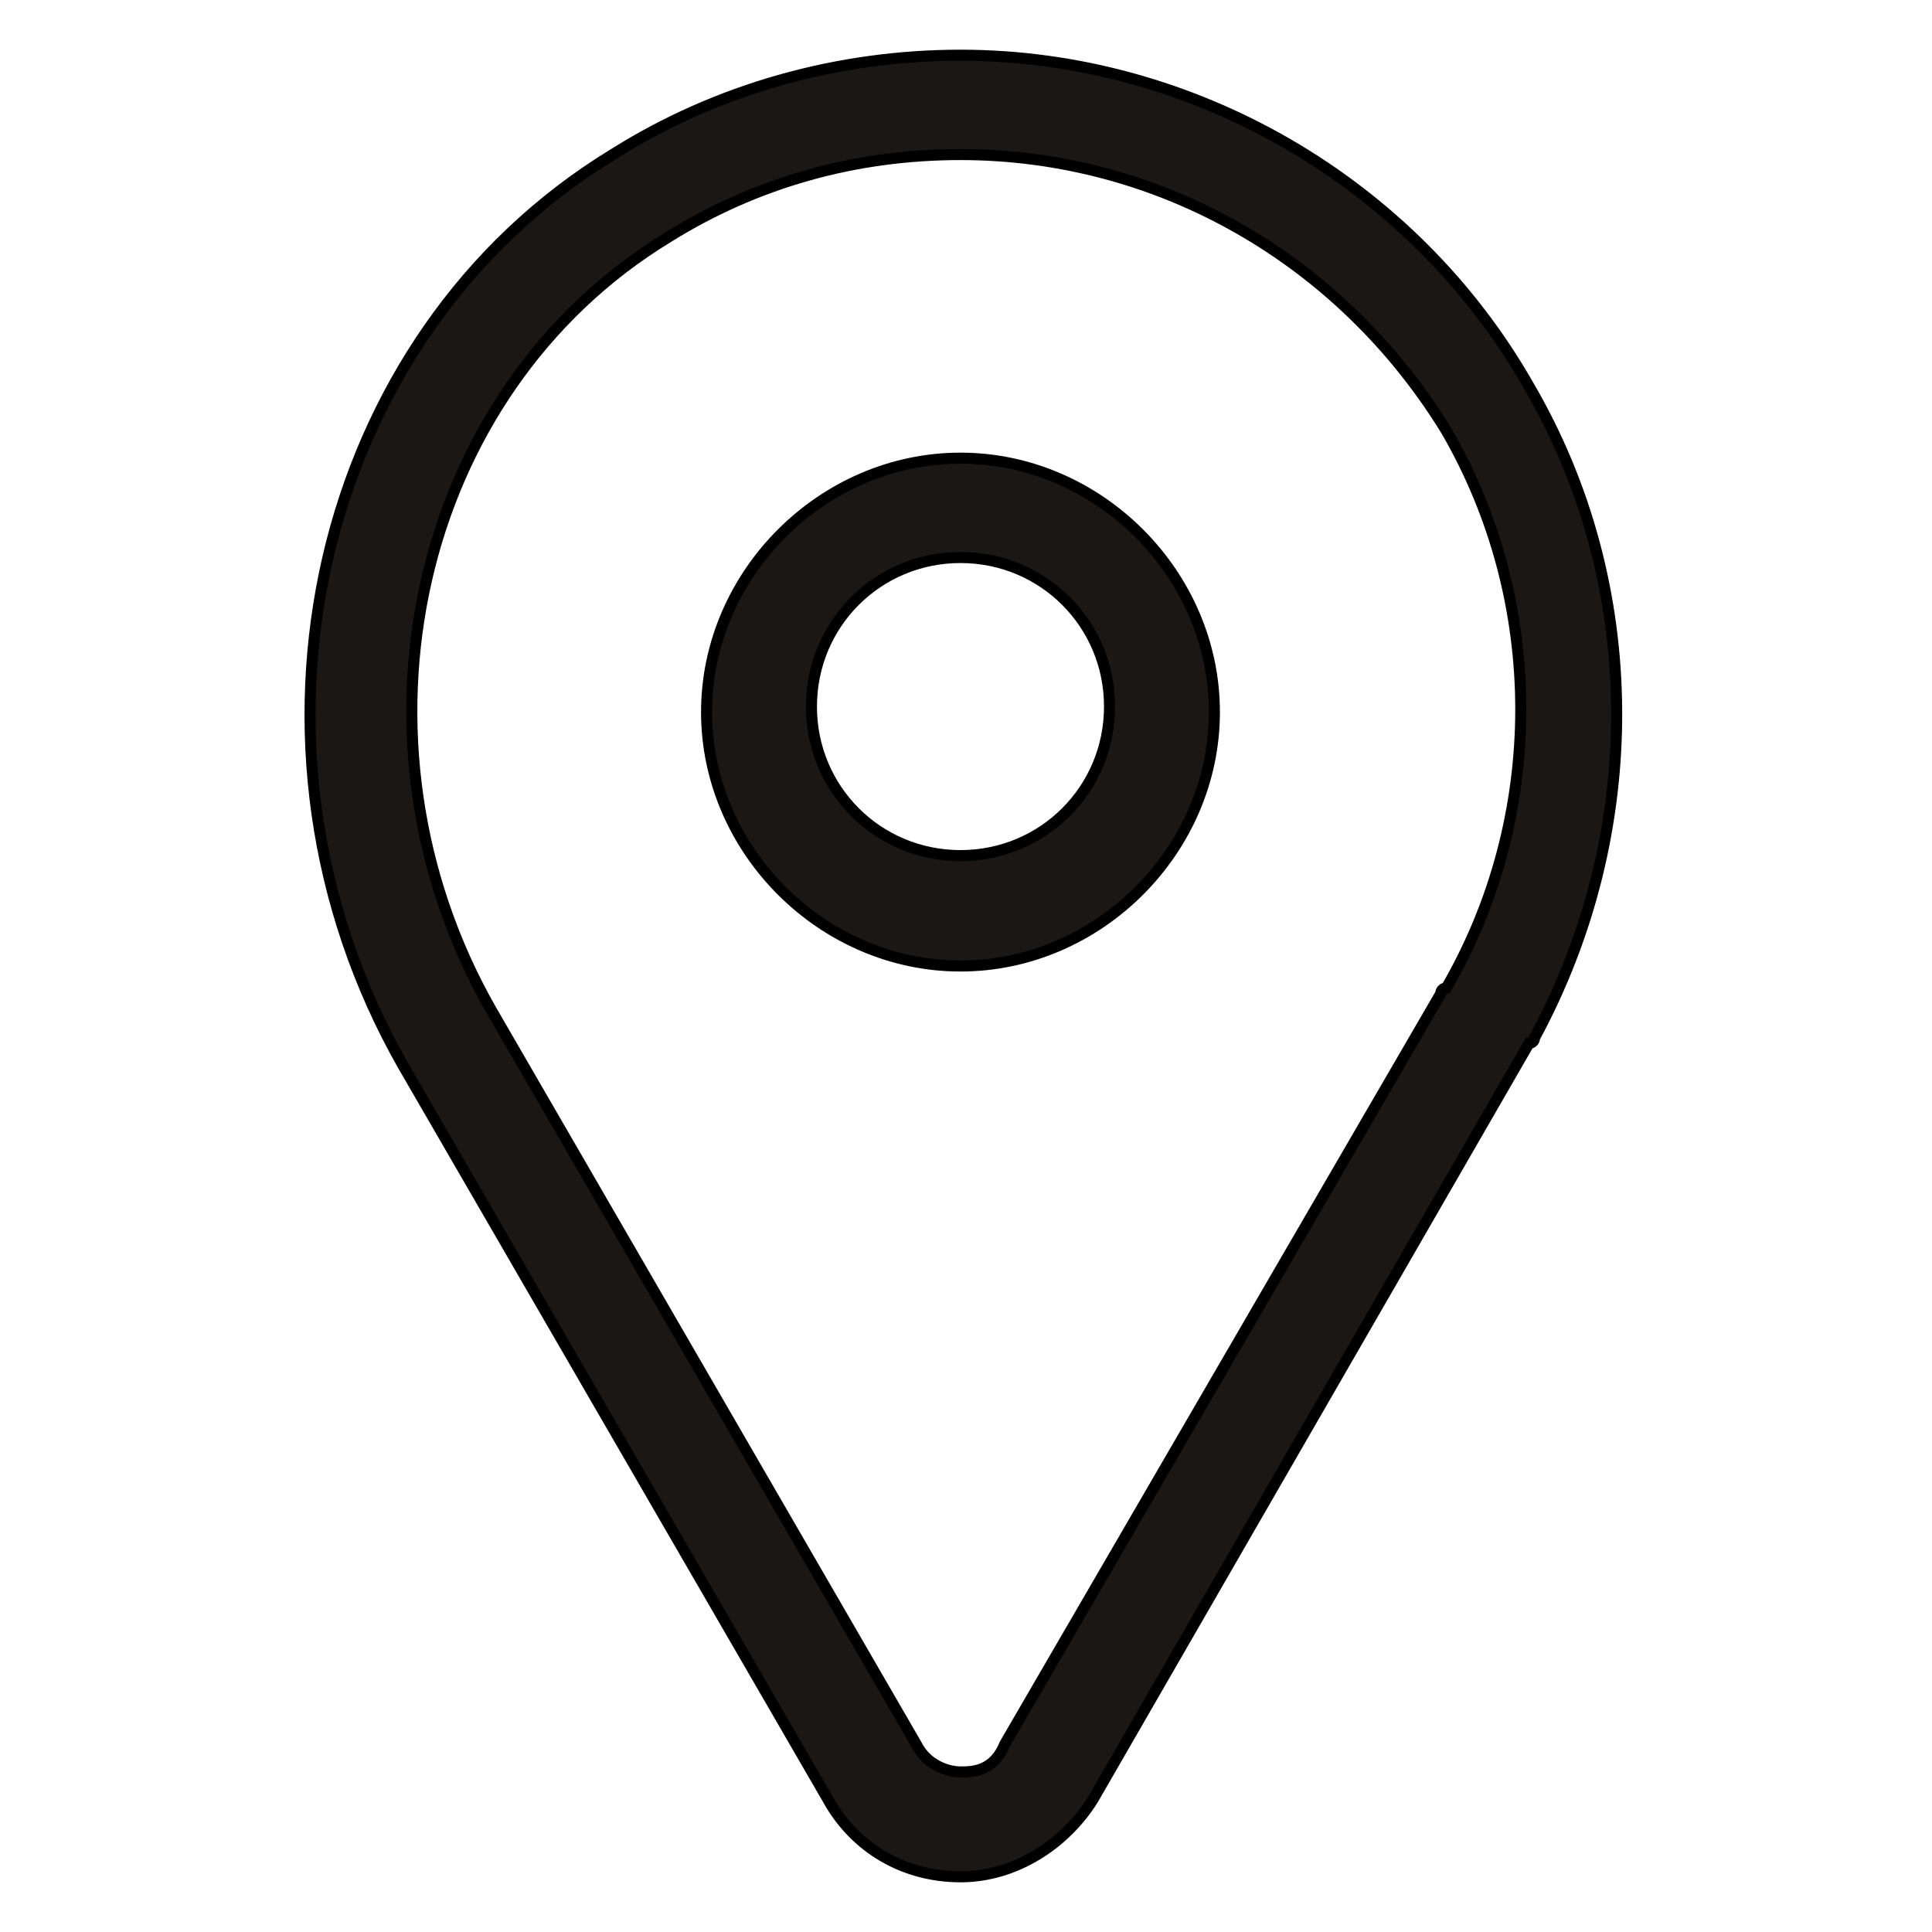
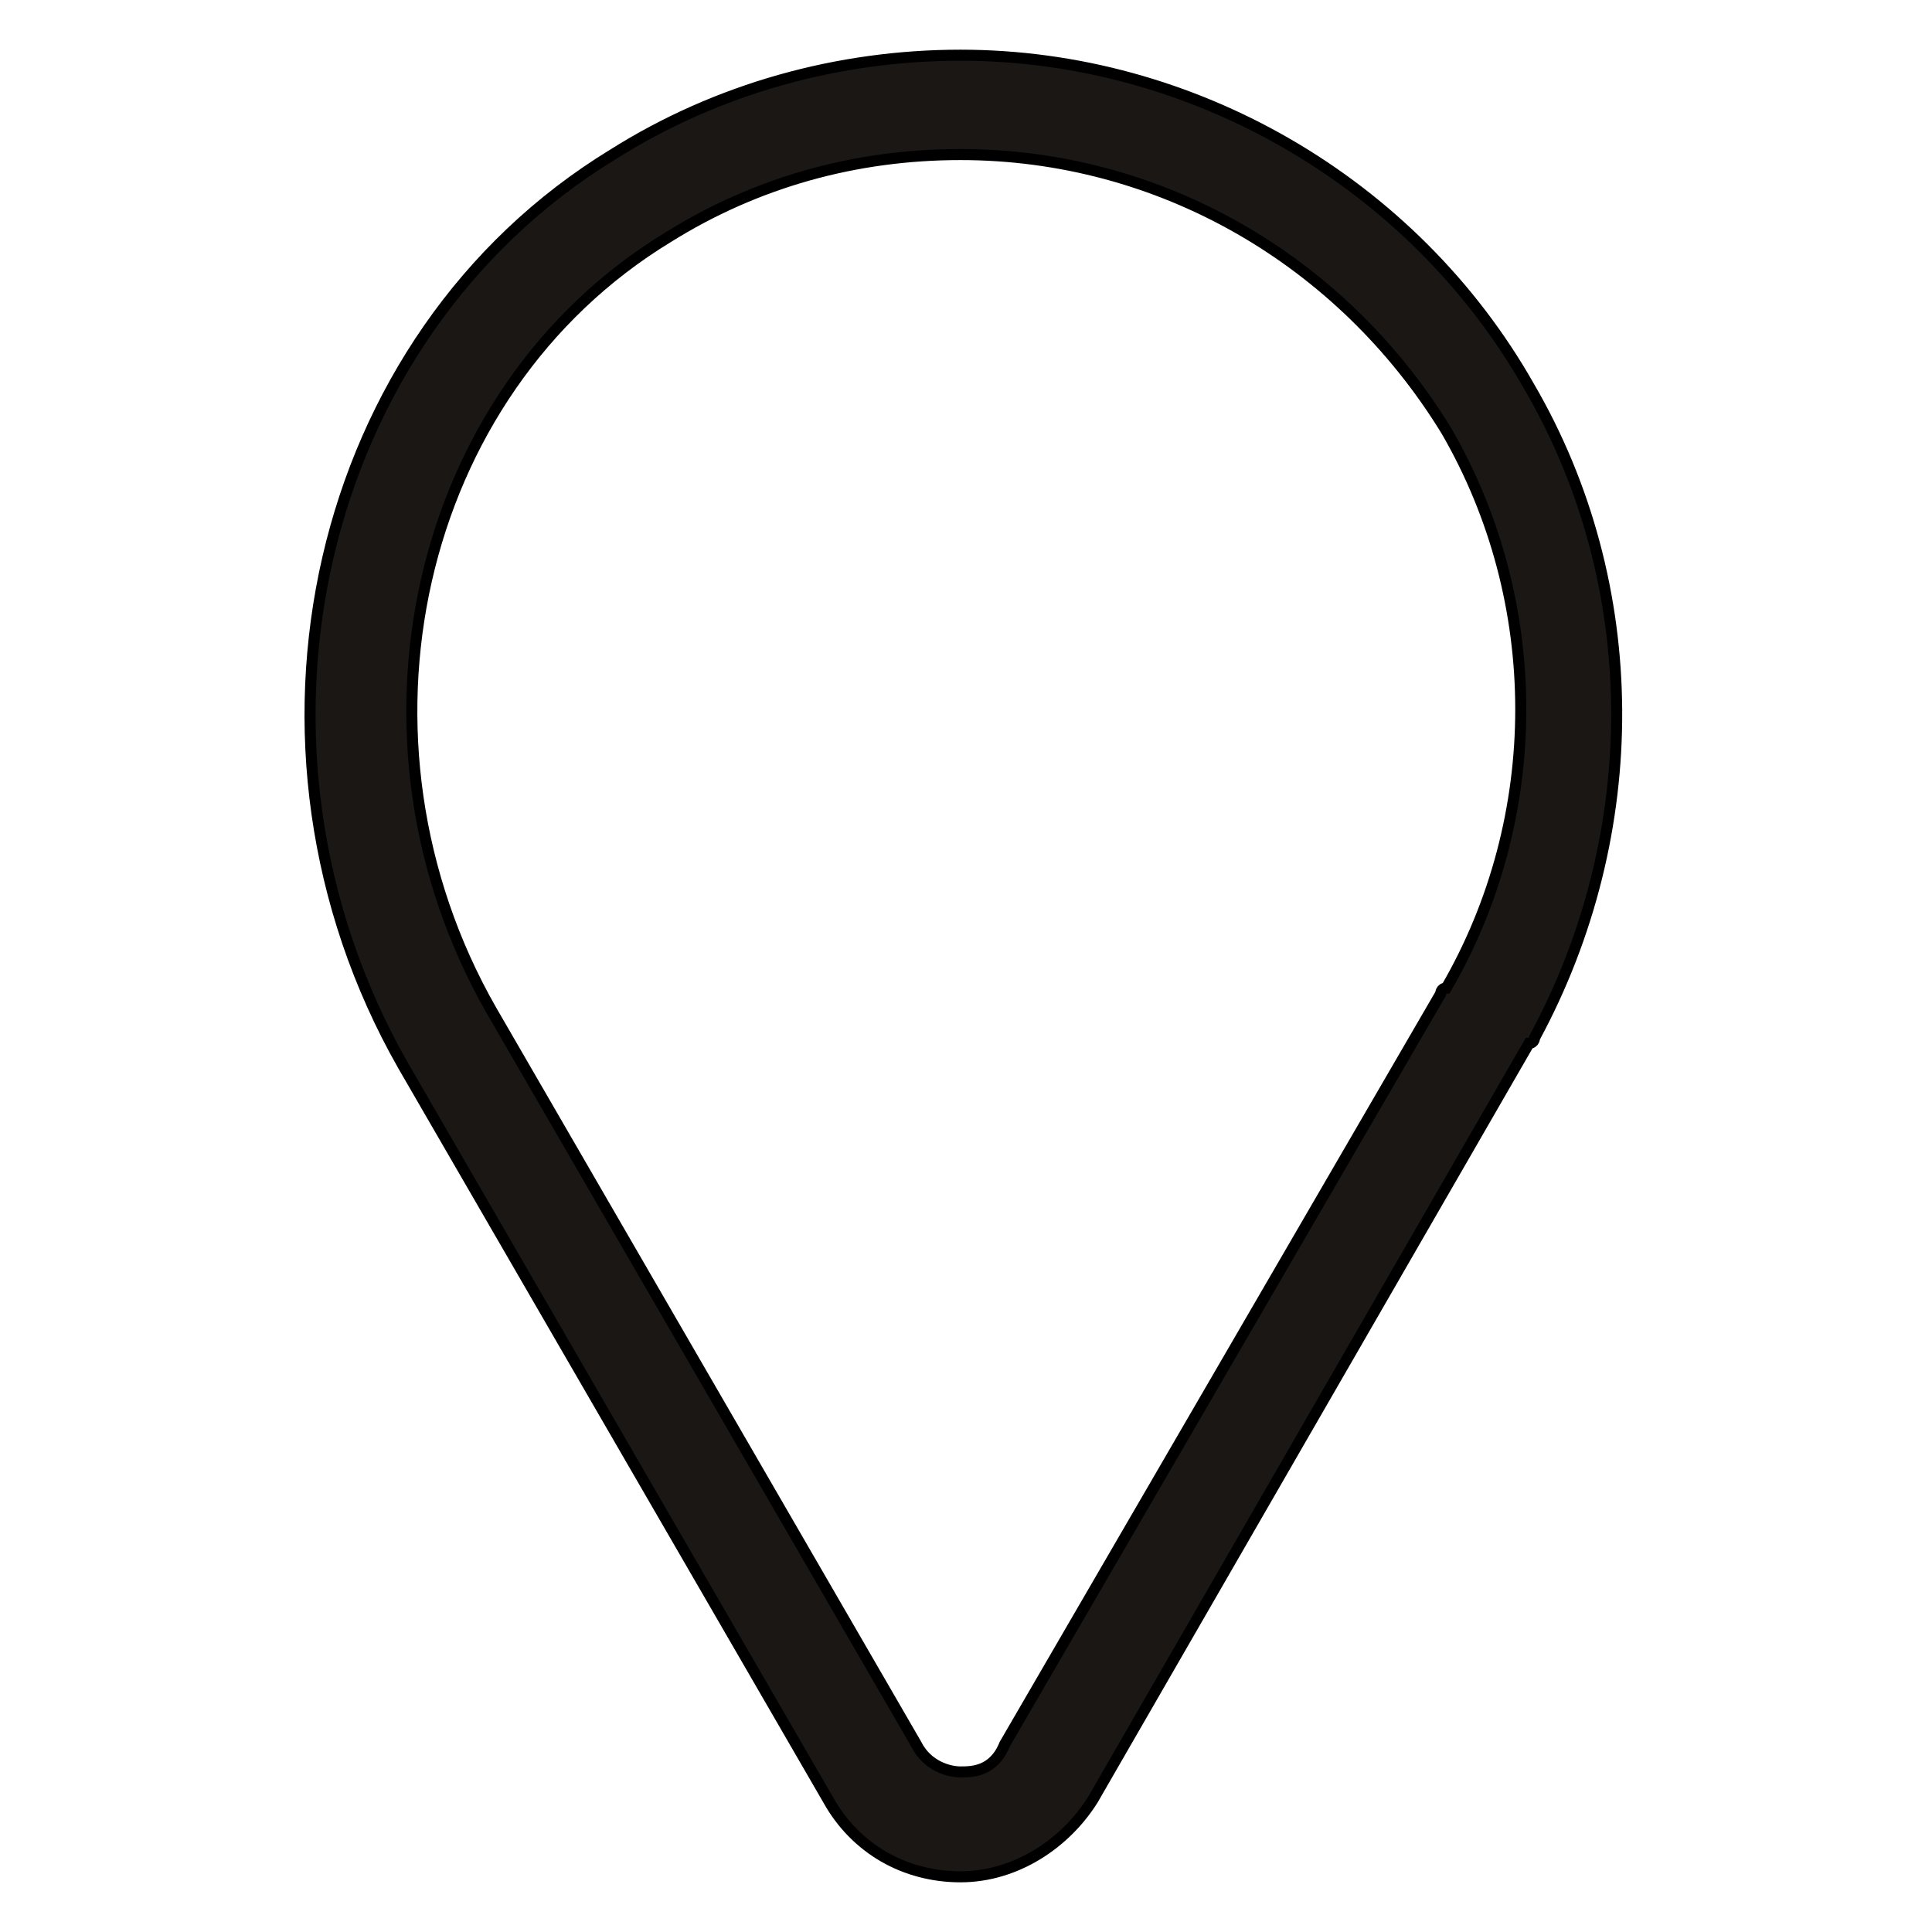
<svg xmlns="http://www.w3.org/2000/svg" version="1.1" id="Layer_1" x="0px" y="0px" viewBox="0 0 35 35" style="enable-background:new 0 0 35 35;" xml:space="preserve">
  <style type="text/css">
	.st0{fill-rule:evenodd;clip-rule:evenodd;fill:#1A1715;stroke:#000000;stroke-width:0.2;}
</style>
  <desc>Created with Sketch.</desc>
  <g id="Page-1">
    <g id="pohodnistvo">
      <g id="Group" transform="translate(12, 9)">
-         <path id="Fill-4" class="st0" d="M5.4,1.1c-1.5,0-2.7,1.2-2.7,2.7s1.2,2.7,2.7,2.7c1.5,0,2.7-1.2,2.7-2.7S6.9,1.1,5.4,1.1z      M5.4,8.5c-2.5,0-4.6-2.1-4.6-4.6s2.1-4.6,4.6-4.6c2.5,0,4.6,2.1,4.6,4.6S7.9,8.5,5.4,8.5z" />
        <path id="Fill-1" class="st0" d="M5.4-6.2c-1.9,0-3.7,0.5-5.3,1.5c-4.6,2.8-6,9.1-3.2,14l7.7,13.3c0.2,0.4,0.6,0.5,0.8,0.5     c0.2,0,0.6,0,0.8-0.5L14.1,9c0,0,0-0.1,0.1-0.1c1.8-3.1,1.8-7,0-10.1C12.3-4.3,9-6.2,5.4-6.2z M5.4,25c-1,0-1.9-0.5-2.4-1.4     l-7.7-13.3C-8,4.5-6.3-2.9-0.9-6.2C1-7.4,3.2-8,5.4-8c4.2,0,8.2,2.3,10.3,6c2.1,3.6,2.1,8.1,0.1,11.8c0,0,0,0.1-0.1,0.1L7.8,23.6     C7.3,24.4,6.4,25,5.4,25z" />
      </g>
    </g>
  </g>
</svg>